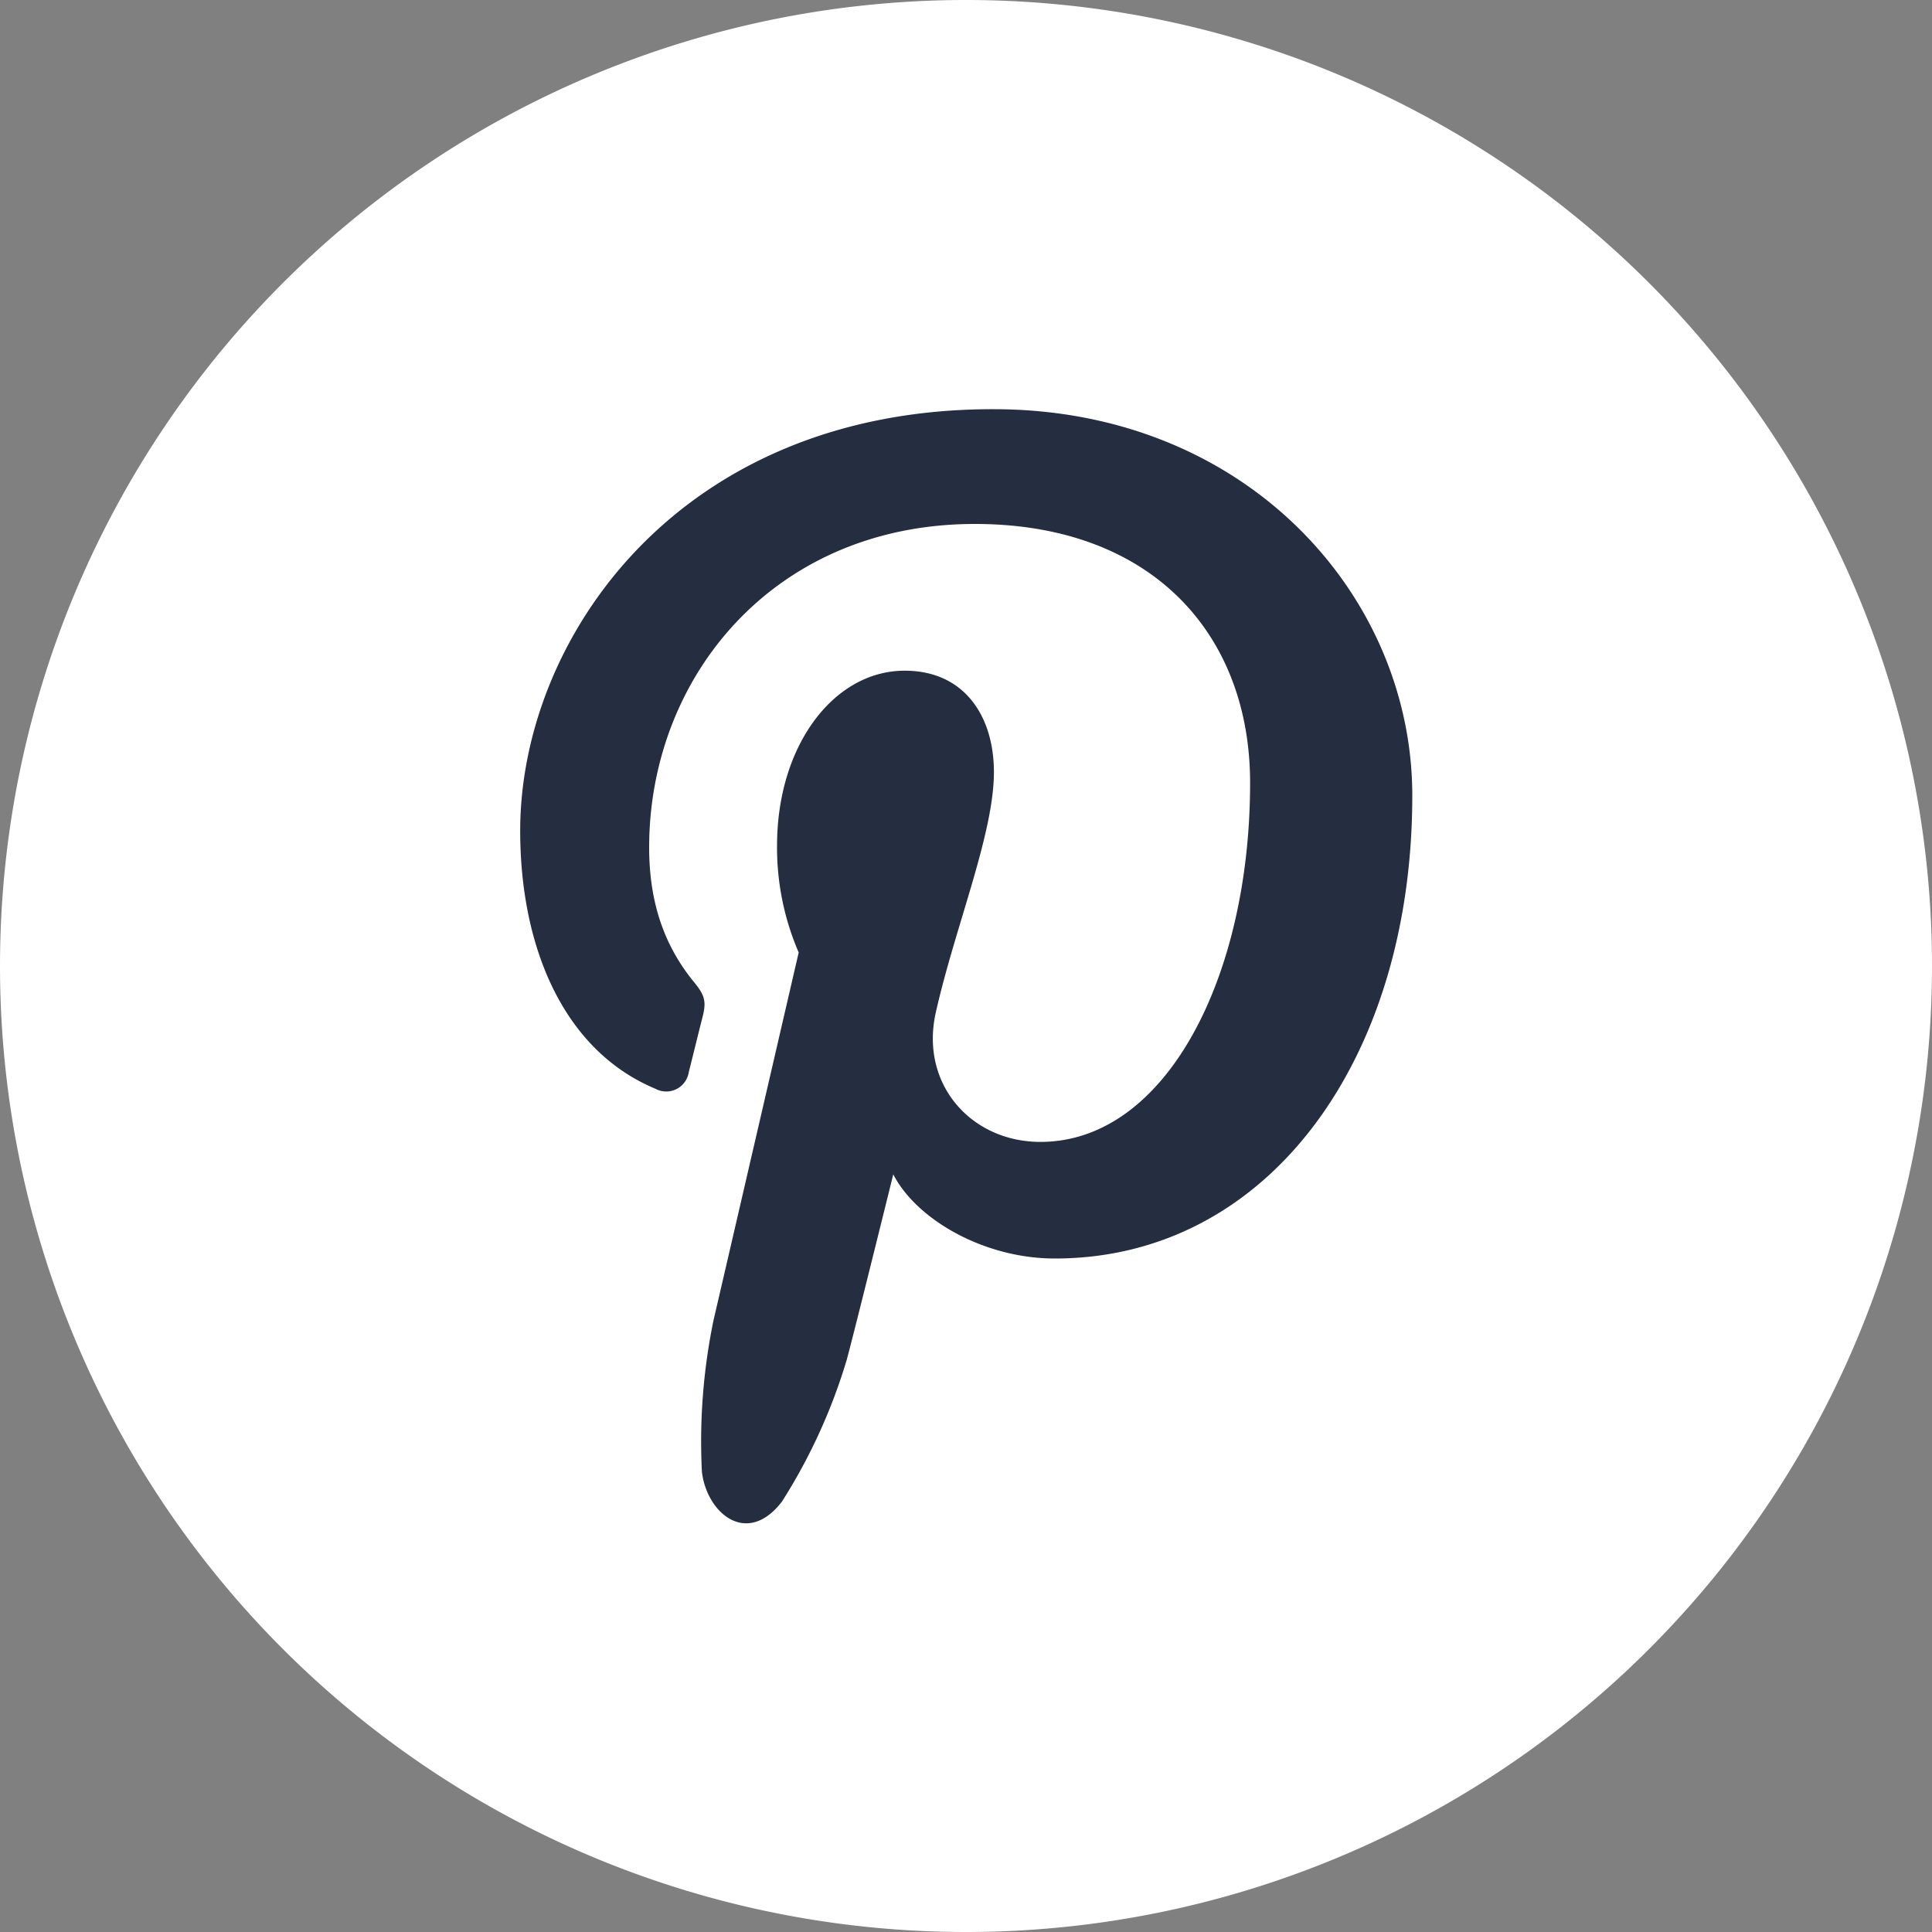
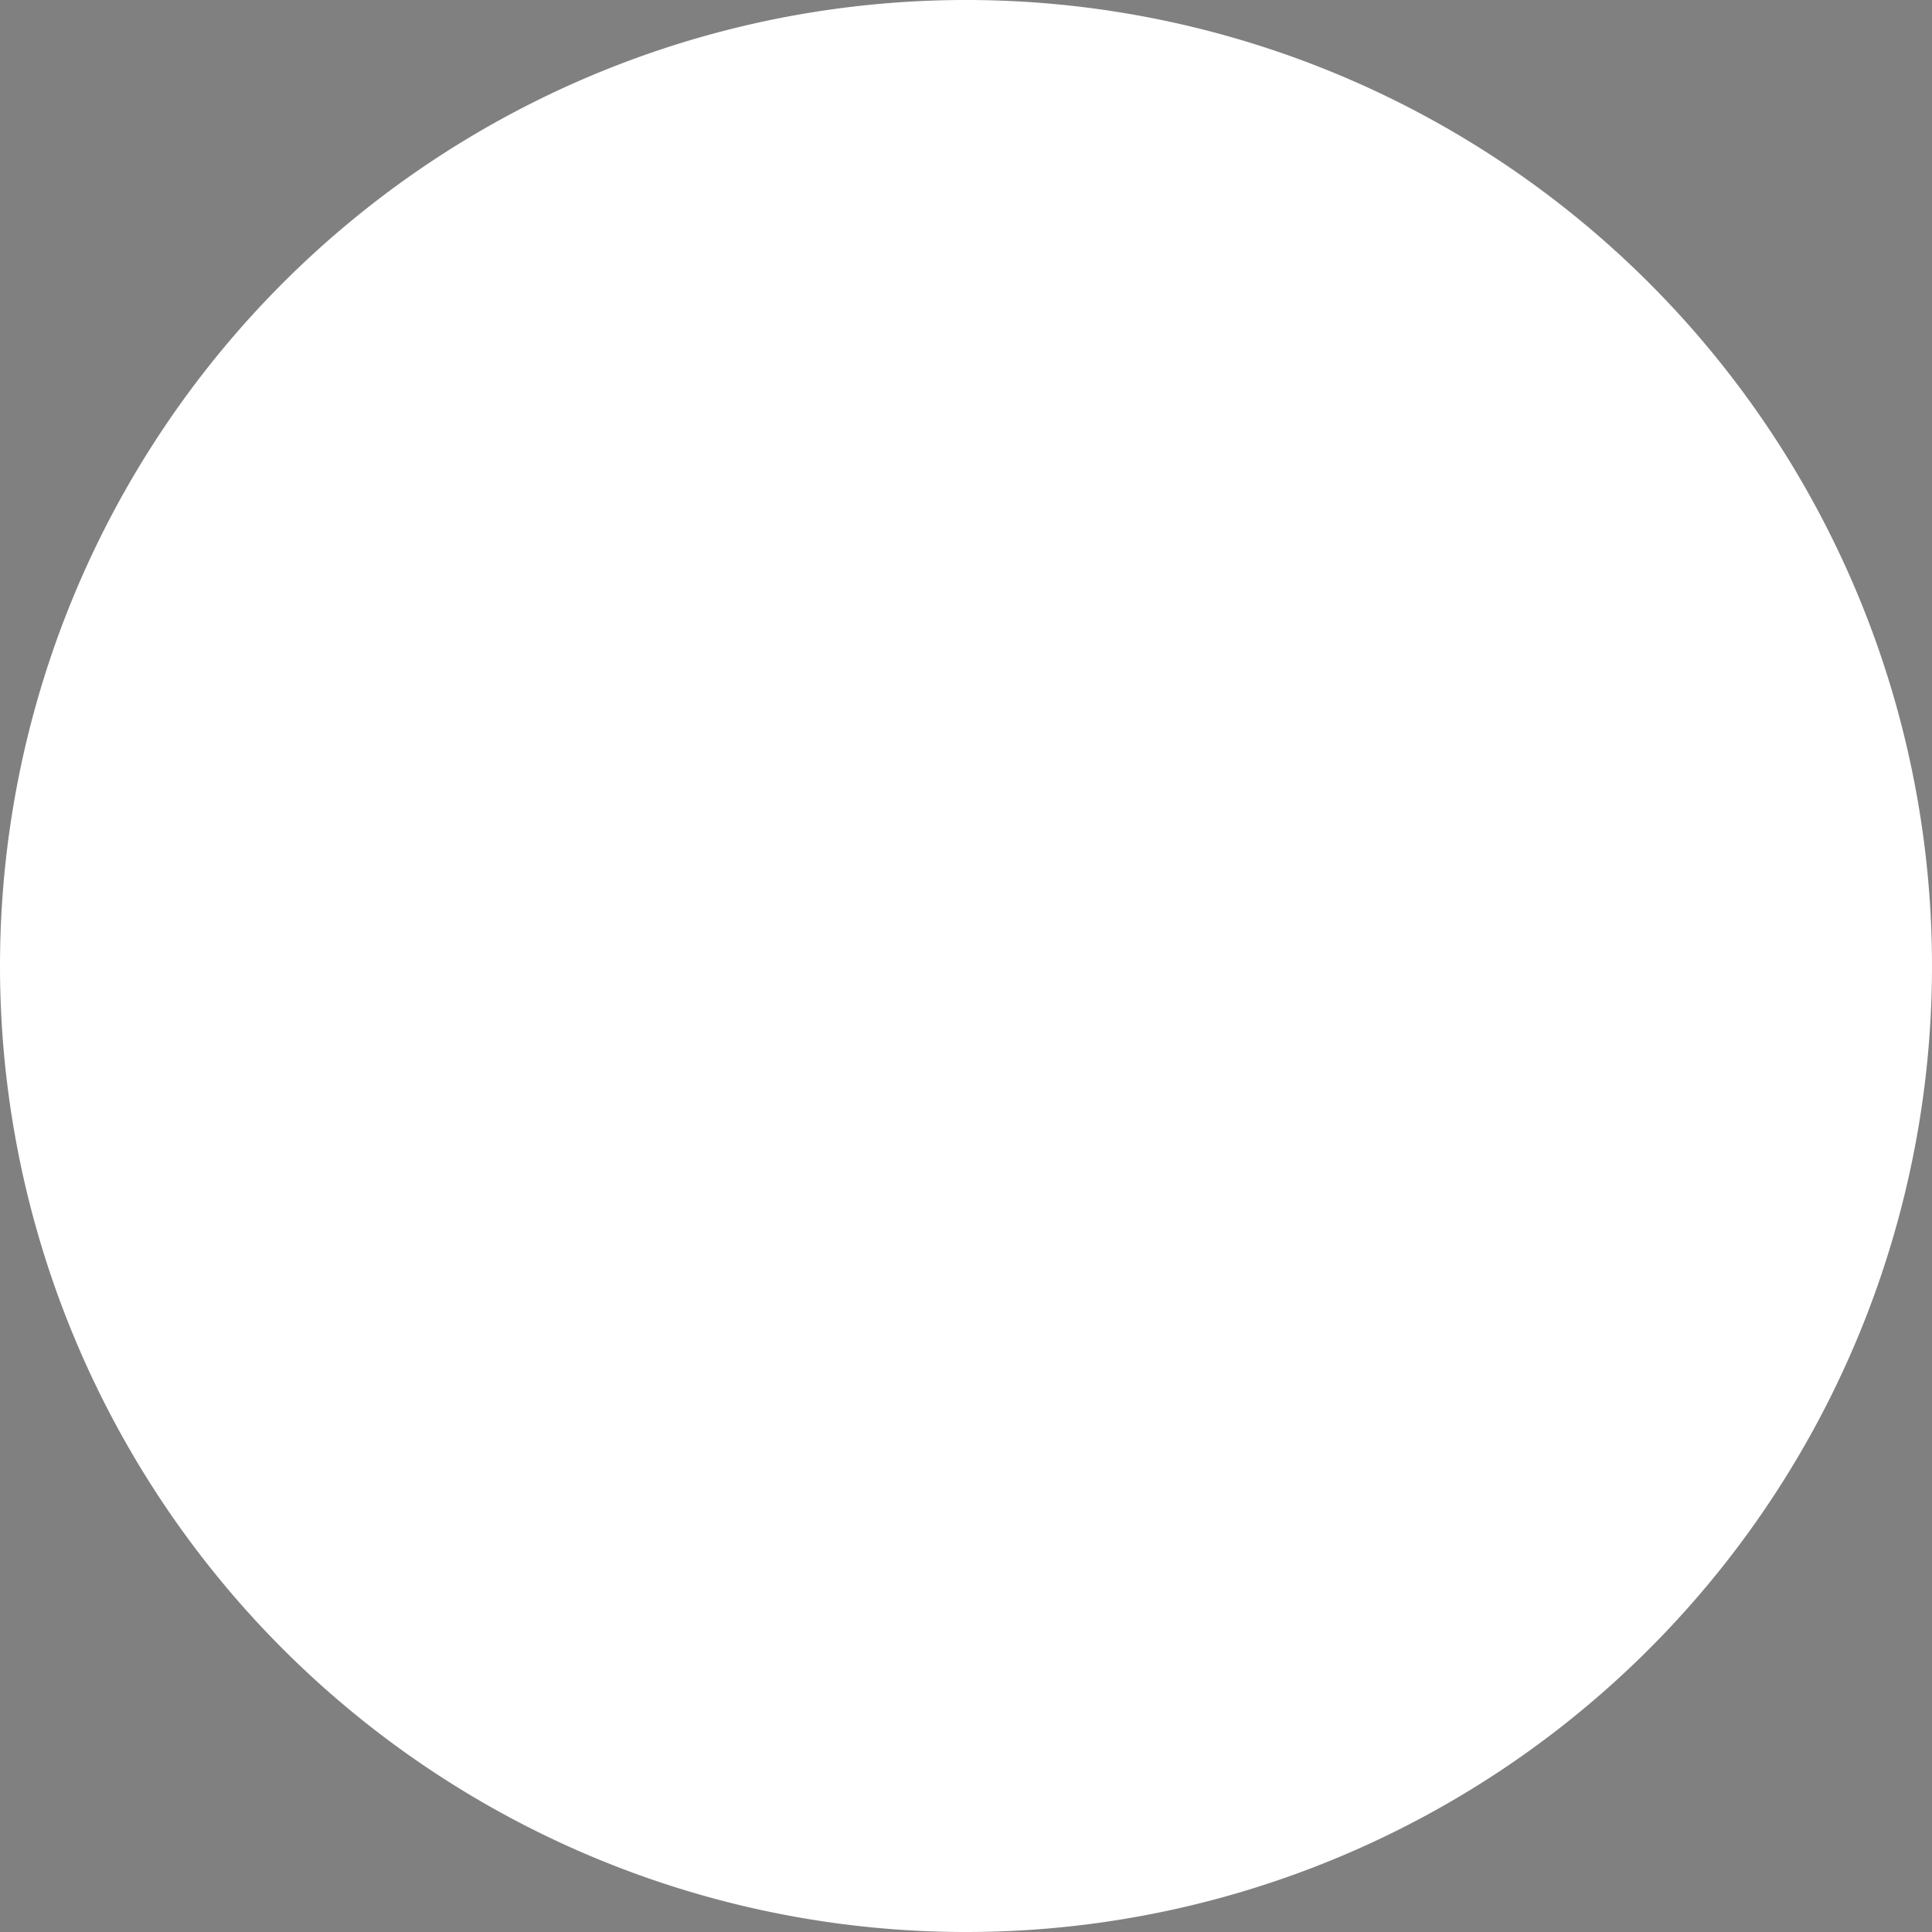
<svg xmlns="http://www.w3.org/2000/svg" id="Layer_1" data-name="Layer 1" fill="#fff" viewBox="0 0 200 200">
  <rect x="0" y="0" width="200" height="200" fill="#808080" stroke="none" />
  <defs>
    <style>.cls-1,.cls-2{fill-rule:evenodd;}.cls-2{fill:#242e40;}</style>
  </defs>
  <g id="black">
    <g id="pinterest">
      <path id="Pinterest-2" data-name="Pinterest" class="cls-1" d="M100,200A100,100,0,1,0,0,100,100,100,0,0,0,100,200Z" />
-       <path id="Pinterest-3" data-name="Pinterest" class="cls-2" d="M109.2,130.28c22,0,37-20.49,37-47.92,0-20.73-17.21-40-43.35-40C70.25,42.31,53.85,66.13,53.85,86c0,12,4.45,22.72,14,26.71A2.36,2.36,0,0,0,71.3,111c.31-1.23,1.07-4.33,1.4-5.61.46-1.76.28-2.37-1-3.9C69,98.11,67.2,93.82,67.2,87.73c0-17.67,12.94-33.49,33.72-33.49,18.38,0,28.49,11.47,28.49,26.8,0,20.15-8.74,37.17-21.71,37.17-7.17,0-12.53-6-10.81-13.47,2-8.85,6-18.42,6-24.81,0-5.72-3-10.5-9.24-10.5-7.33,0-13.21,7.74-13.21,18.1A27.35,27.35,0,0,0,82.68,98.6s-7.5,32.42-8.82,38.09a62.11,62.11,0,0,0-1.2,15.66c.5,4.3,4.67,7.81,8.29,3.09a58.56,58.56,0,0,0,6.7-14.66c.84-3.1,4.82-19.21,4.82-19.21C94.85,126.2,101.8,130.28,109.2,130.28Z" />
    </g>
  </g>
</svg>